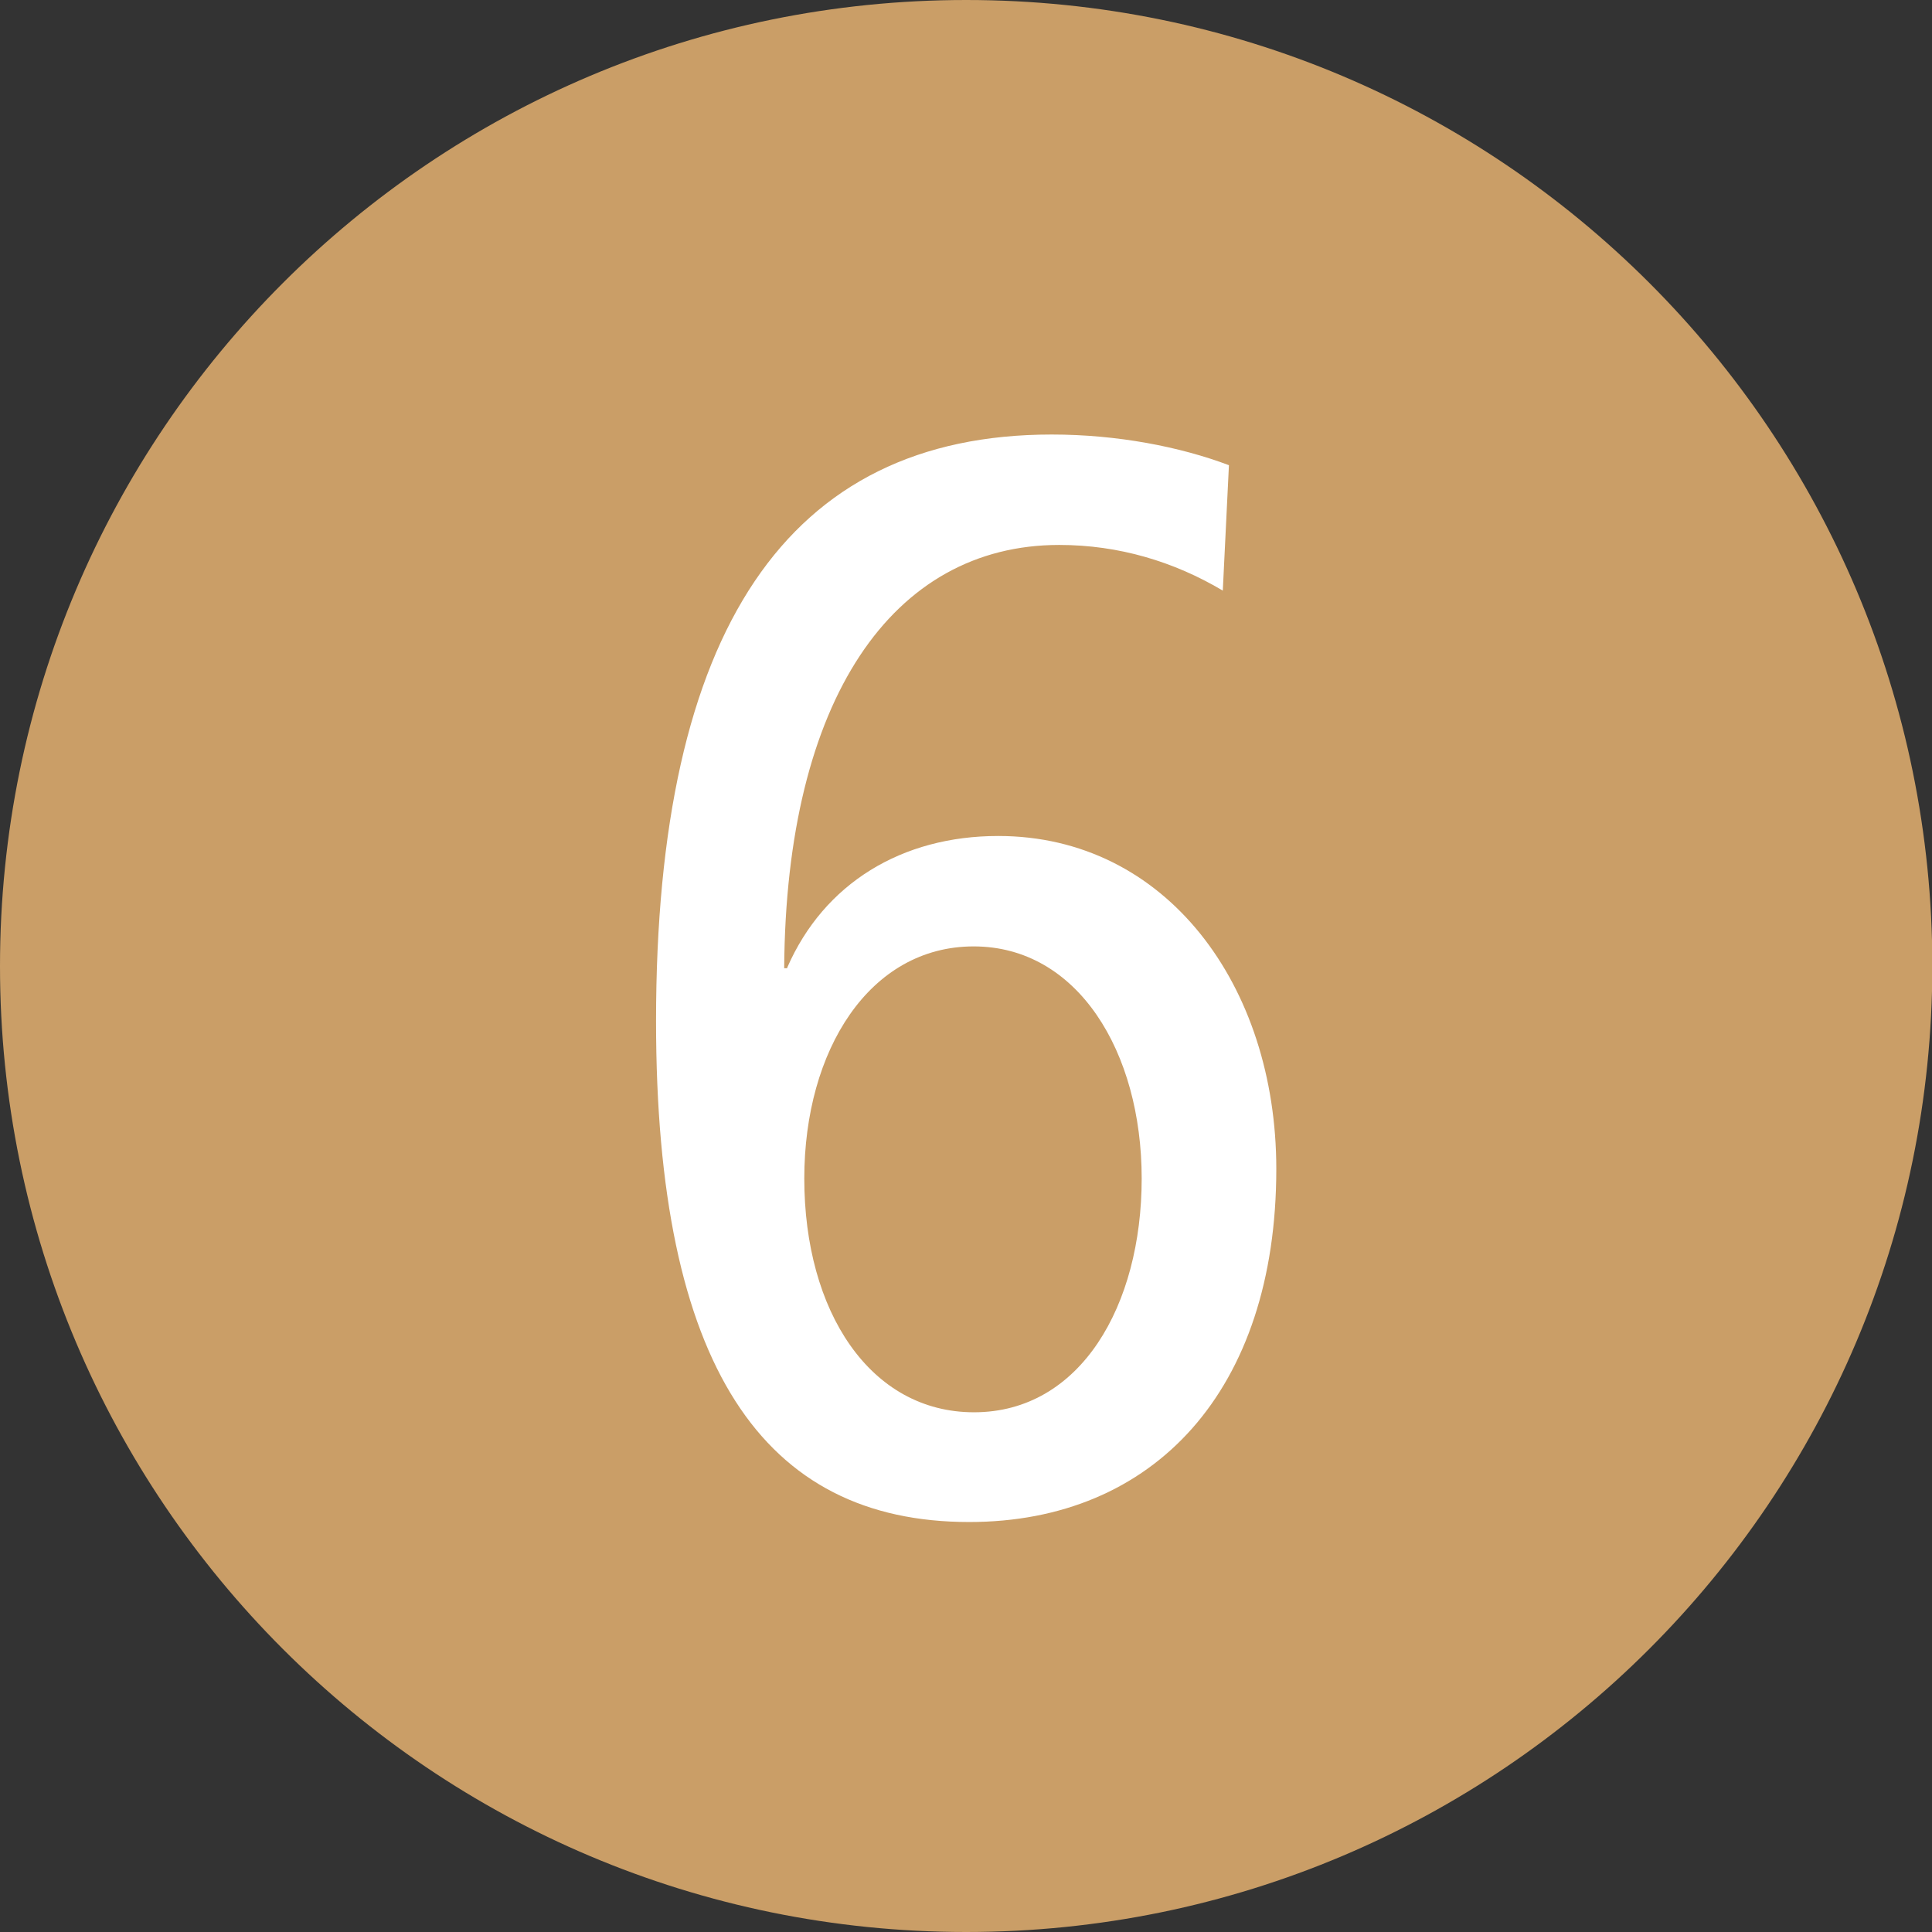
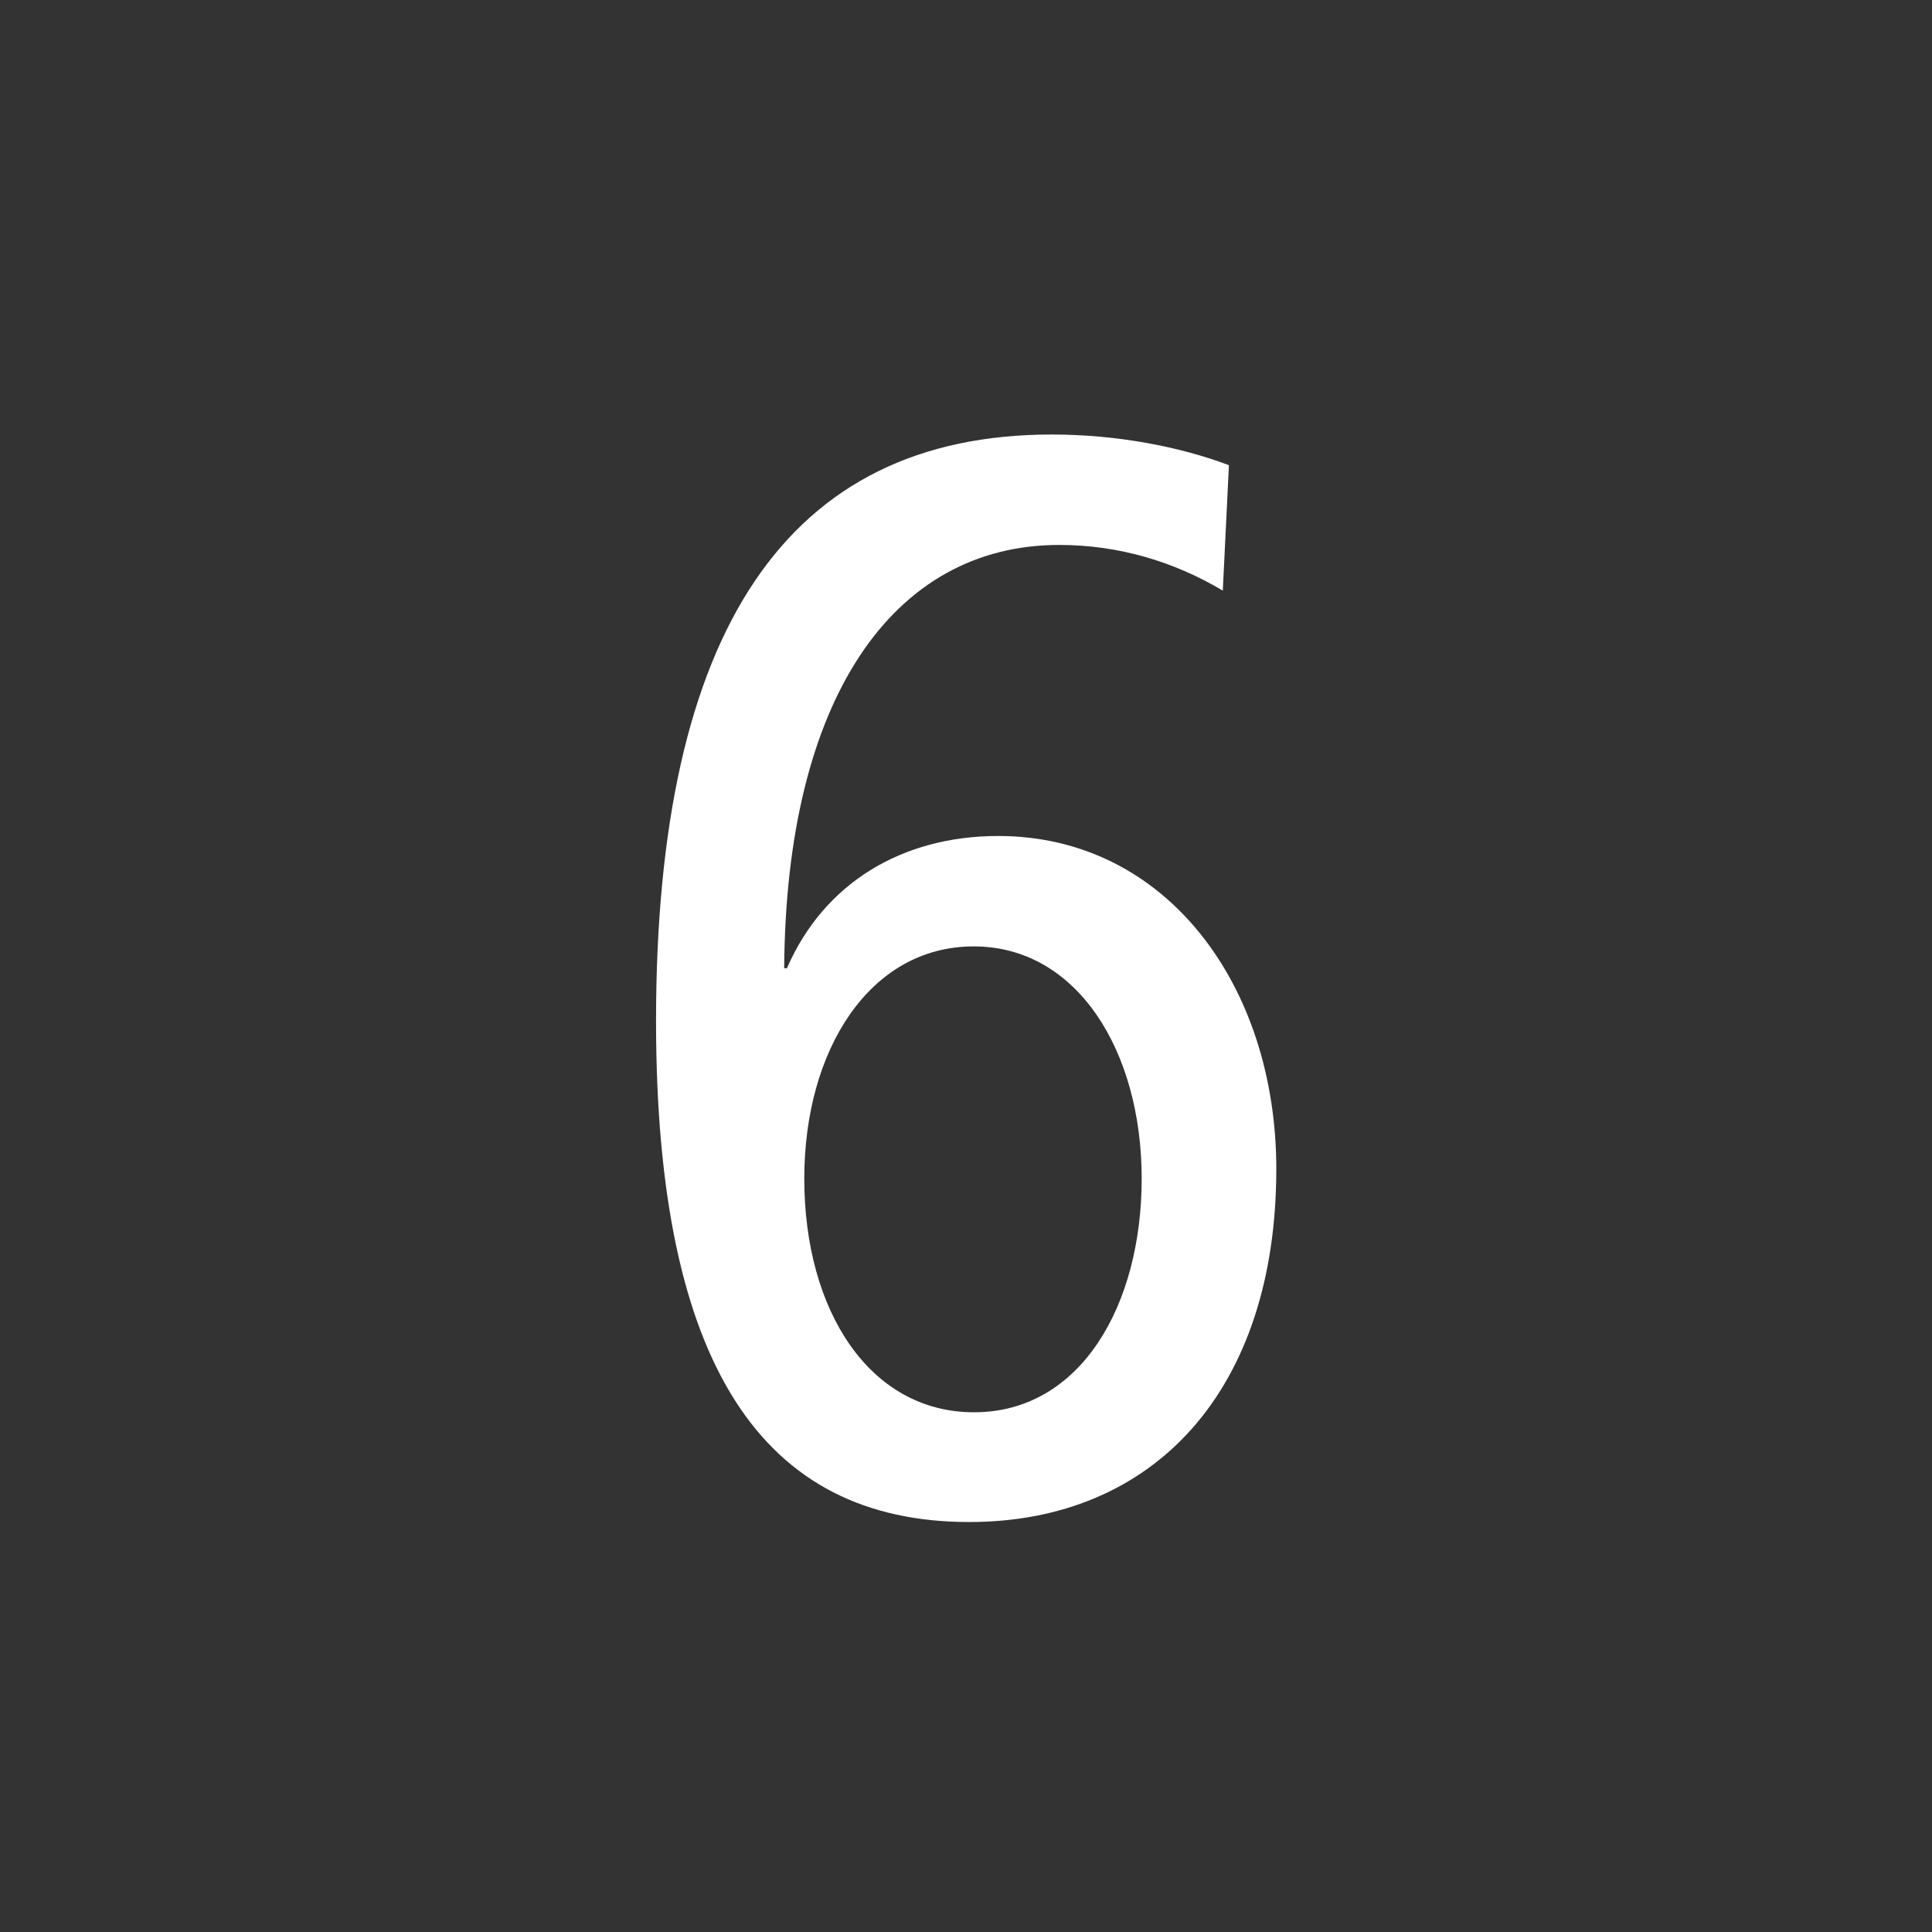
<svg xmlns="http://www.w3.org/2000/svg" version="1.1" id="Calque_1" x="0px" y="0px" viewBox="0 0 566.9 566.9" style="enable-background:new 0 0 566.9 566.9;" xml:space="preserve">
  <rect x="0" y="0" width="566.9" height="566.9" fill="#333333" stroke="none" />
  <style type="text/css">
	.st0{fill:#CA9E67;}
	.st1{fill:#FFFFFF;}
</style>
-   <path class="st0" d="M283.5,566.9L283.5,566.9C126.9,566.9,0,440,0,283.5C0,126.9,126.9,0,283.5,0s283.5,126.9,283.5,283.5  C566.9,440,440,566.9,283.5,566.9" />
  <g>
    <path class="st1" d="M231,283.9c10.8-24.7,33.6-38.6,61.9-38.6c49.3,0,81.6,43.9,81.6,97.7c0,65-35.9,103.6-90.1,103.6   c-60.5,0-91.9-45.7-91.9-147c0-114.7,38.5-172.1,116.1-172.1c19.3,0,37.7,3.6,52,9l-1.8,36.8c-14.3-8.5-30.5-13.4-48-13.4   c-48.9,0-80.2,45.3-80.7,124.2H231z M335,345.8c0-37.2-18.8-68.1-49.3-68.1S236,308.1,236,345.8c0,39,19.3,68.6,49.8,68.6   C317.1,414.4,335,383,335,345.8z" />
  </g>
</svg>